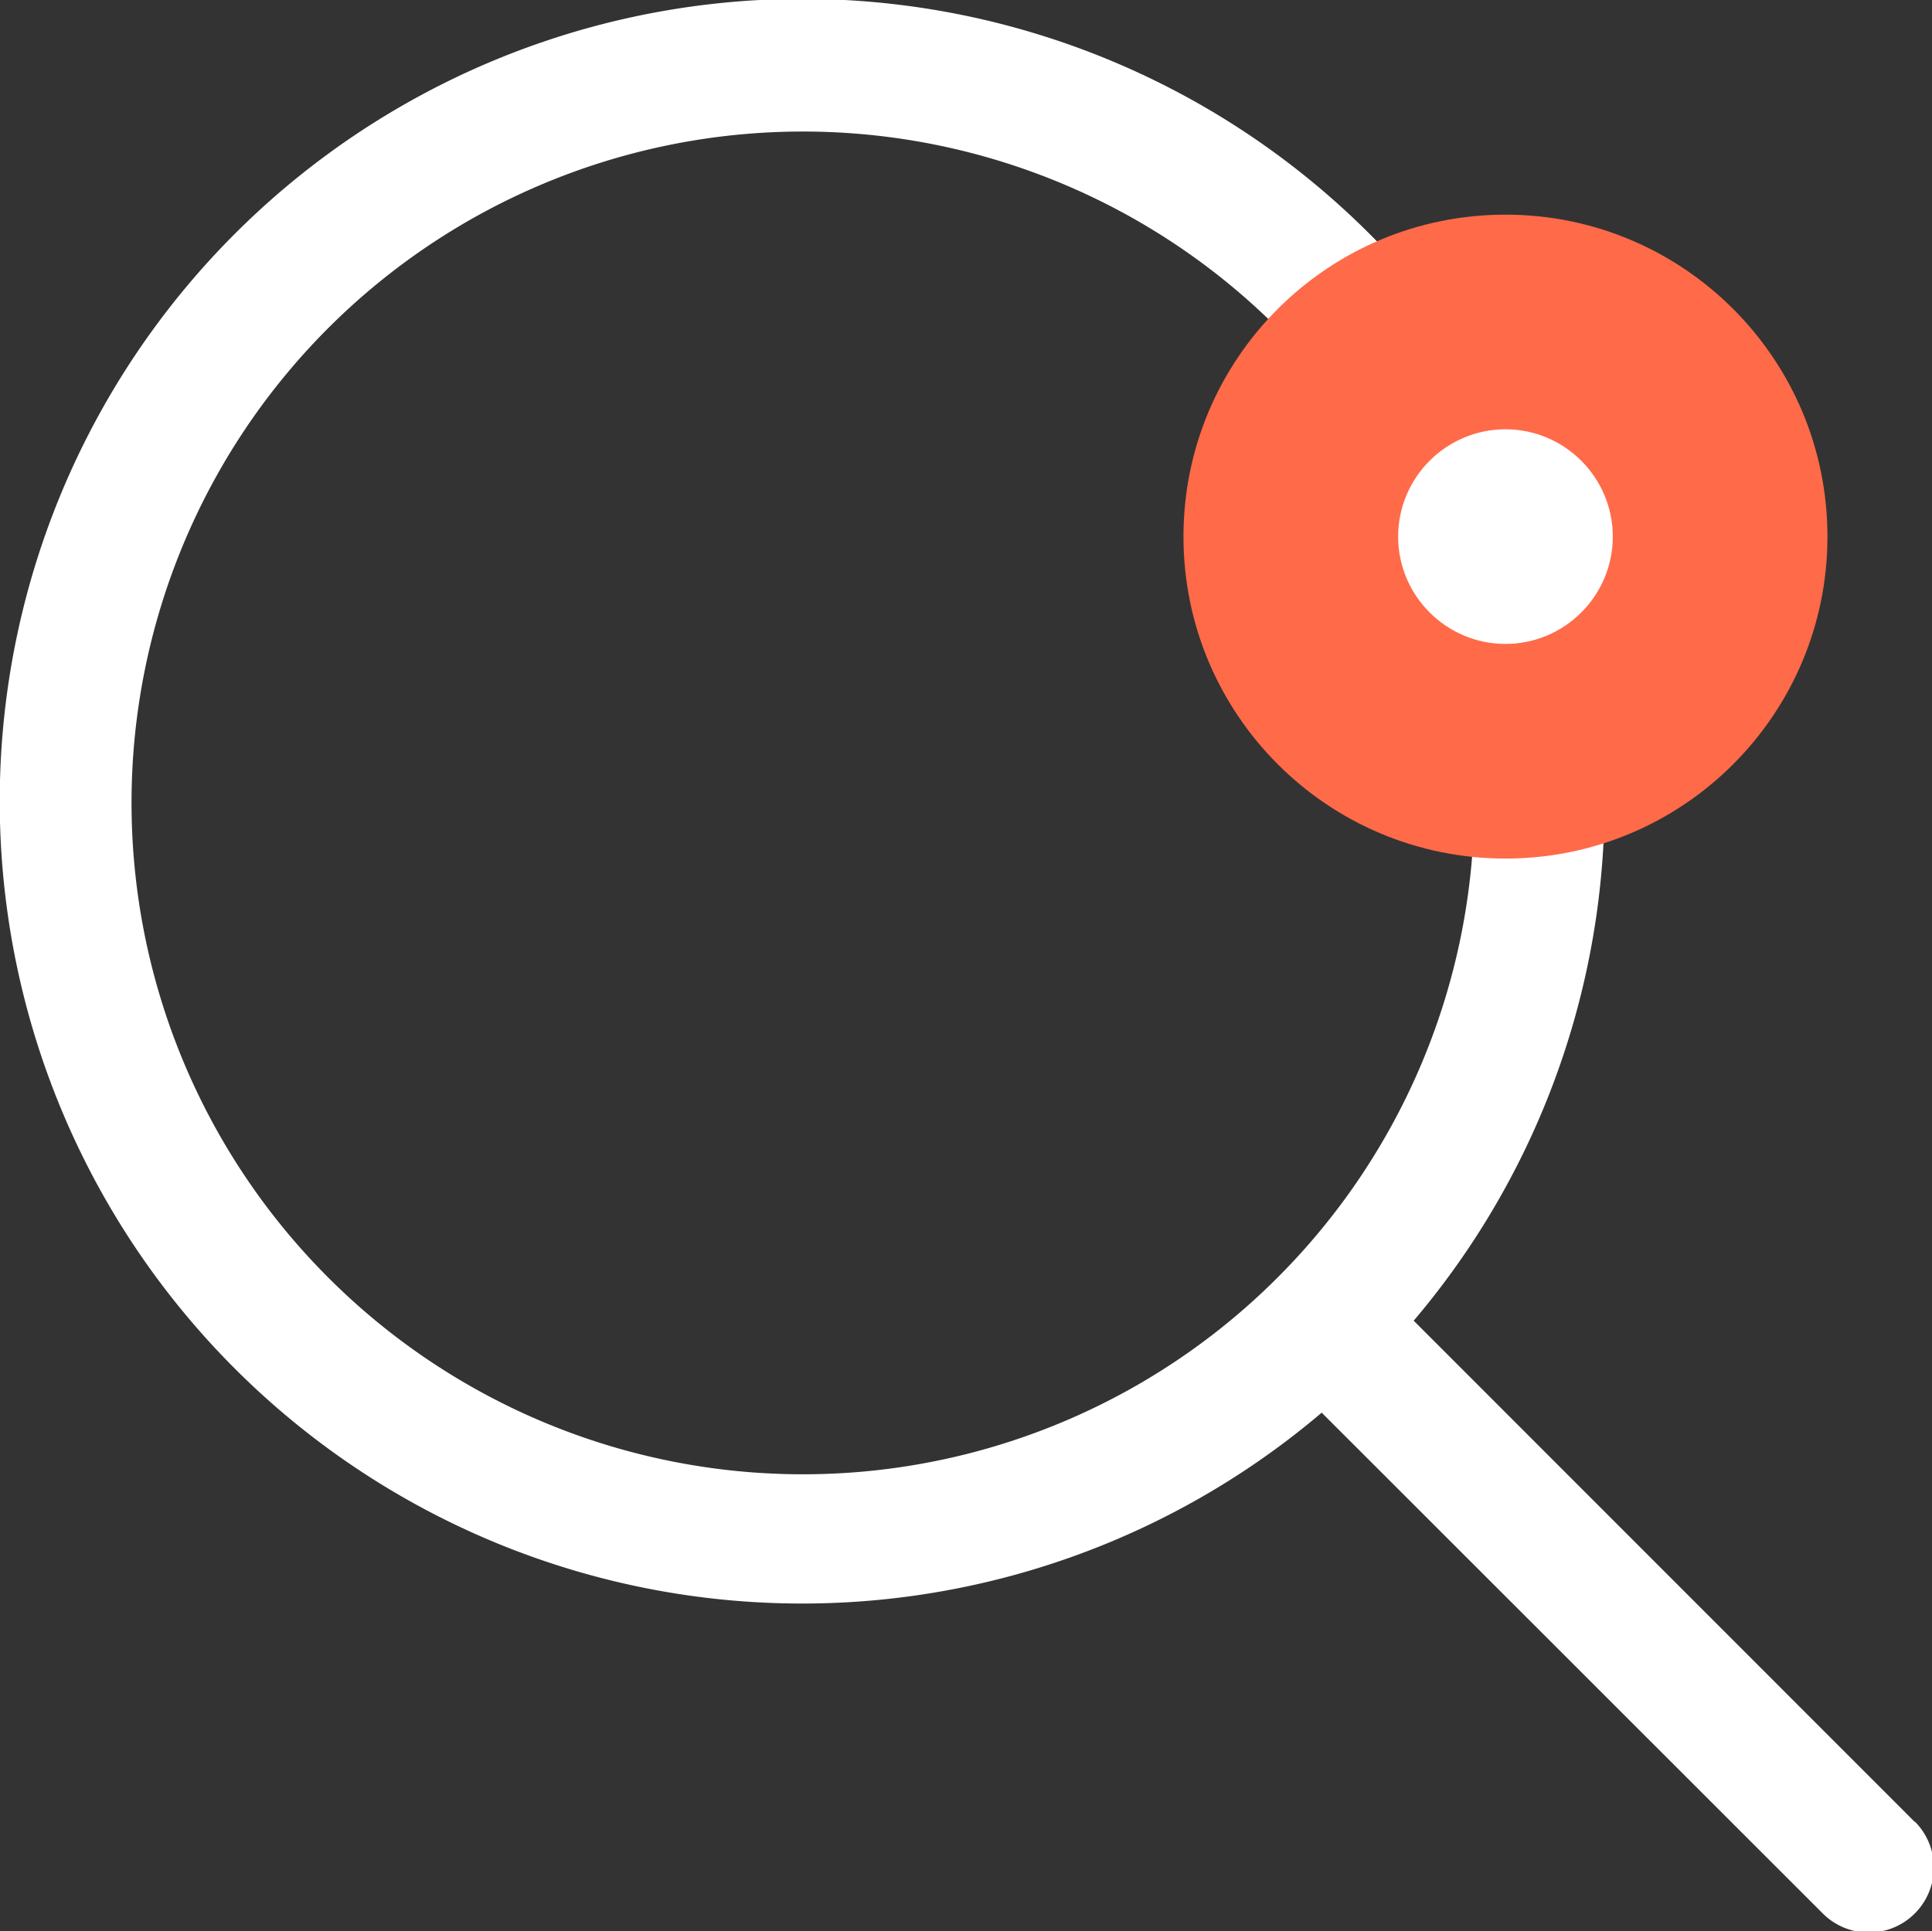
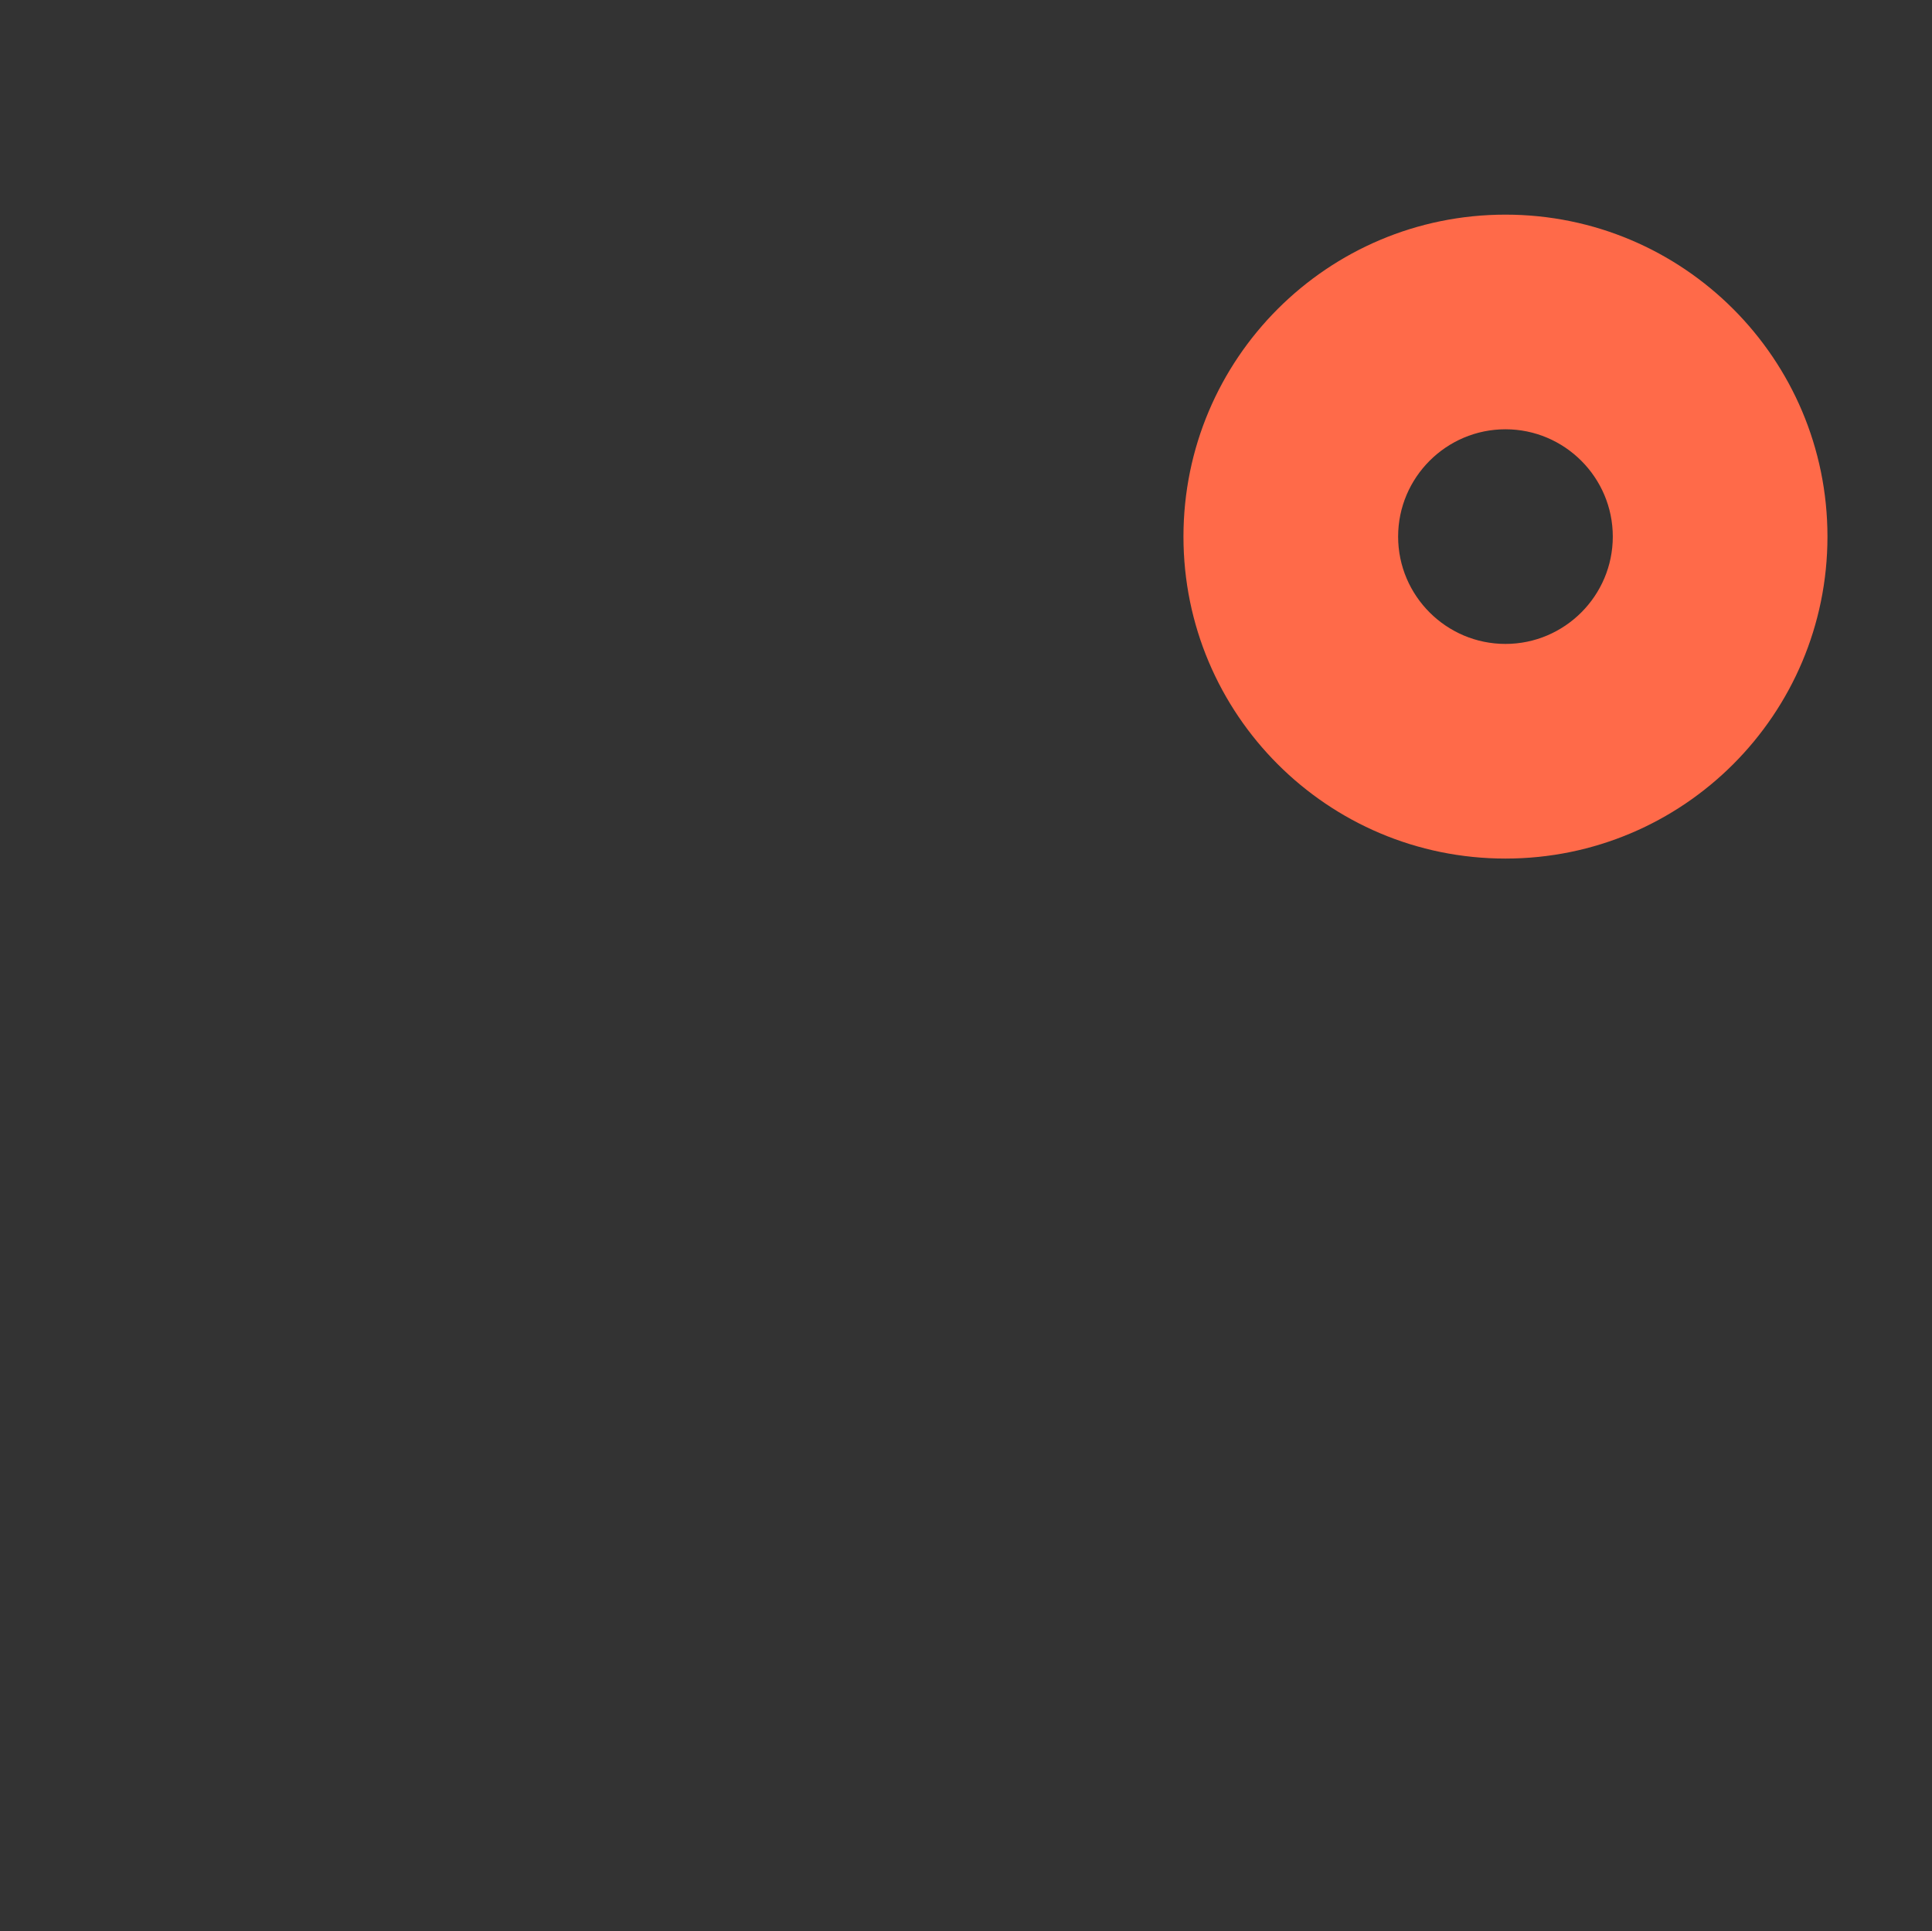
<svg xmlns="http://www.w3.org/2000/svg" width="18" height="17.995" viewBox="0 0 18 17.995">
  <rect x="0" y="0" width="18" height="17.995" fill="#333333" stroke="none" />
  <g id="search" transform="translate(-777.974 -121)">
    <g id="search-2" data-name="search" transform="translate(768.259 111.294)">
-       <path id="Path_5" data-name="Path 5" d="M27.553,26.681l-4.667-4.669a7.476,7.476,0,1,0-.857.857L26.7,27.538a.606.606,0,0,0,.857-.857ZM12.771,21.608a6.255,6.255,0,1,1,8.849,0,6.251,6.251,0,0,1-8.849,0Z" transform="translate(0 0)" fill="#fff" />
-     </g>
+       </g>
    <g id="Path_6" data-name="Path 6" transform="translate(789 123)" fill="#fff">
-       <path d="M 3 5 C 1.897 5 1 4.103 1 3 C 1 1.897 1.897 1 3 1 C 4.103 1 5 1.897 5 3 C 5 4.103 4.103 5 3 5 Z" stroke="none" />
      <path d="M 3 2 C 2.449 2 2 2.449 2 3 C 2 3.551 2.449 4 3 4 C 3.551 4 4 3.551 4 3 C 4 2.449 3.551 2 3 2 M 3 0 C 4.657 0 6 1.343 6 3 C 6 4.657 4.657 6 3 6 C 1.343 6 0 4.657 0 3 C 0 1.343 1.343 0 3 0 Z" stroke="none" fill="#ff6a49" />
    </g>
  </g>
</svg>